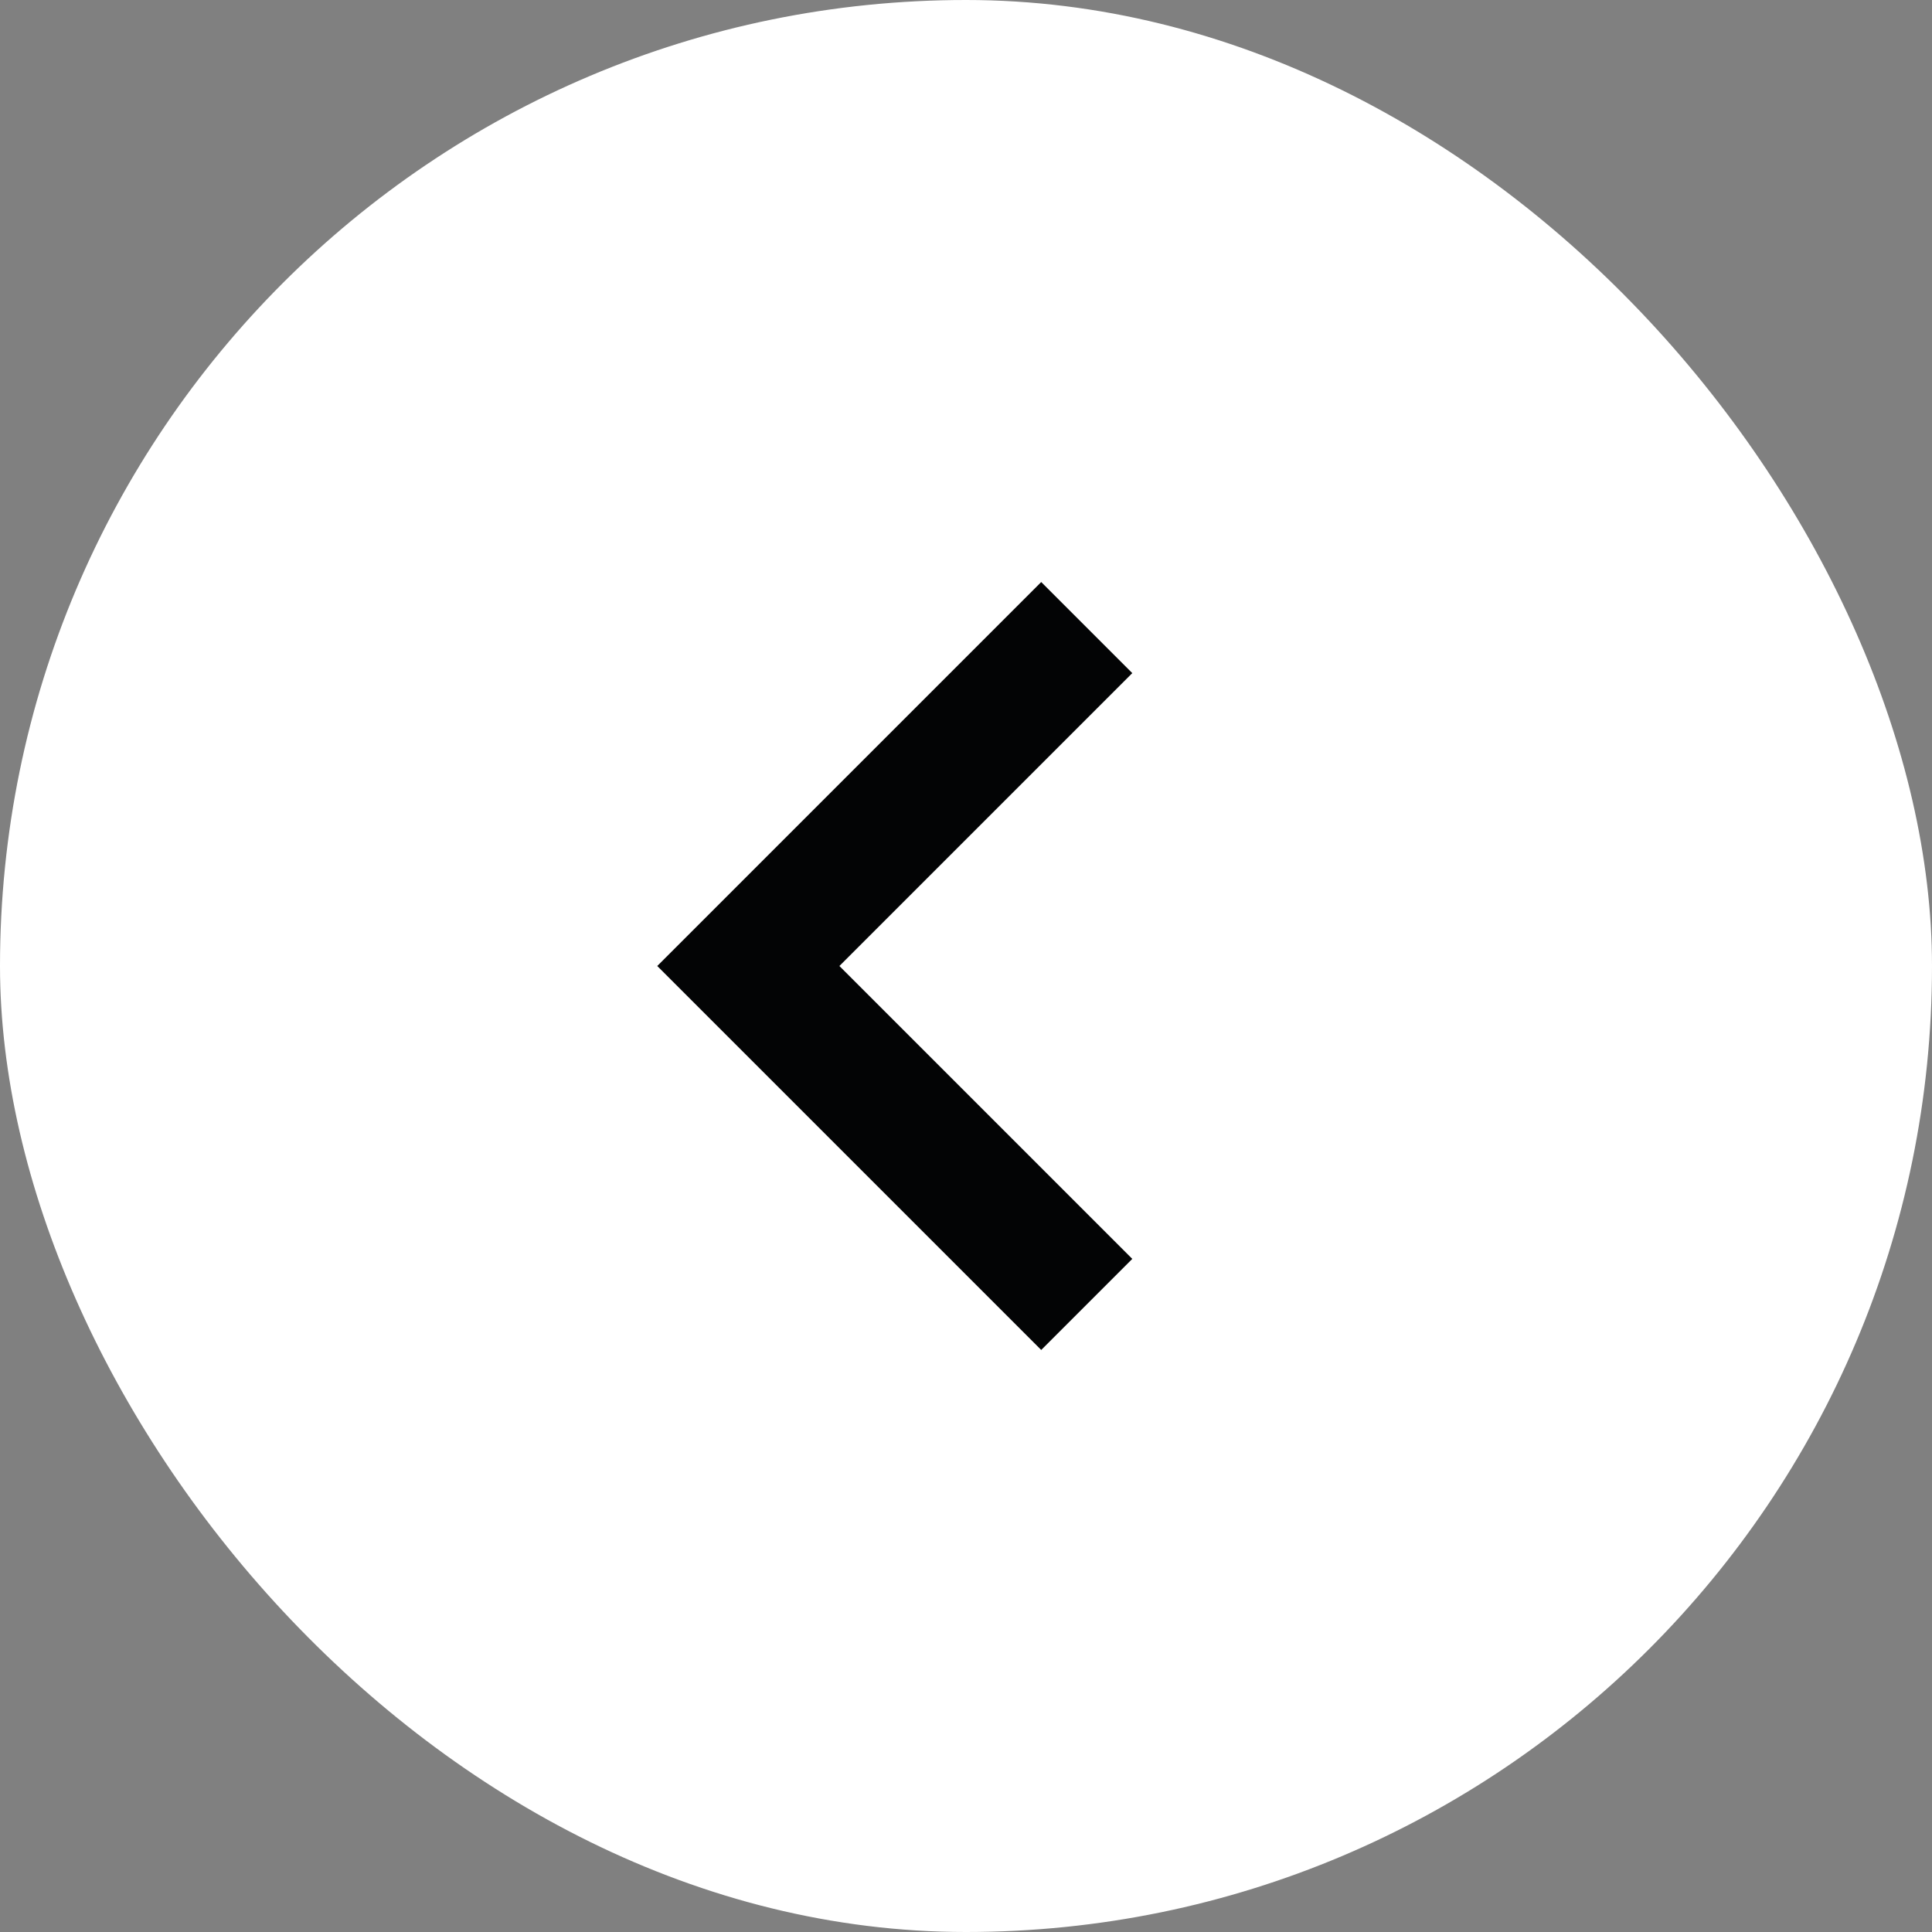
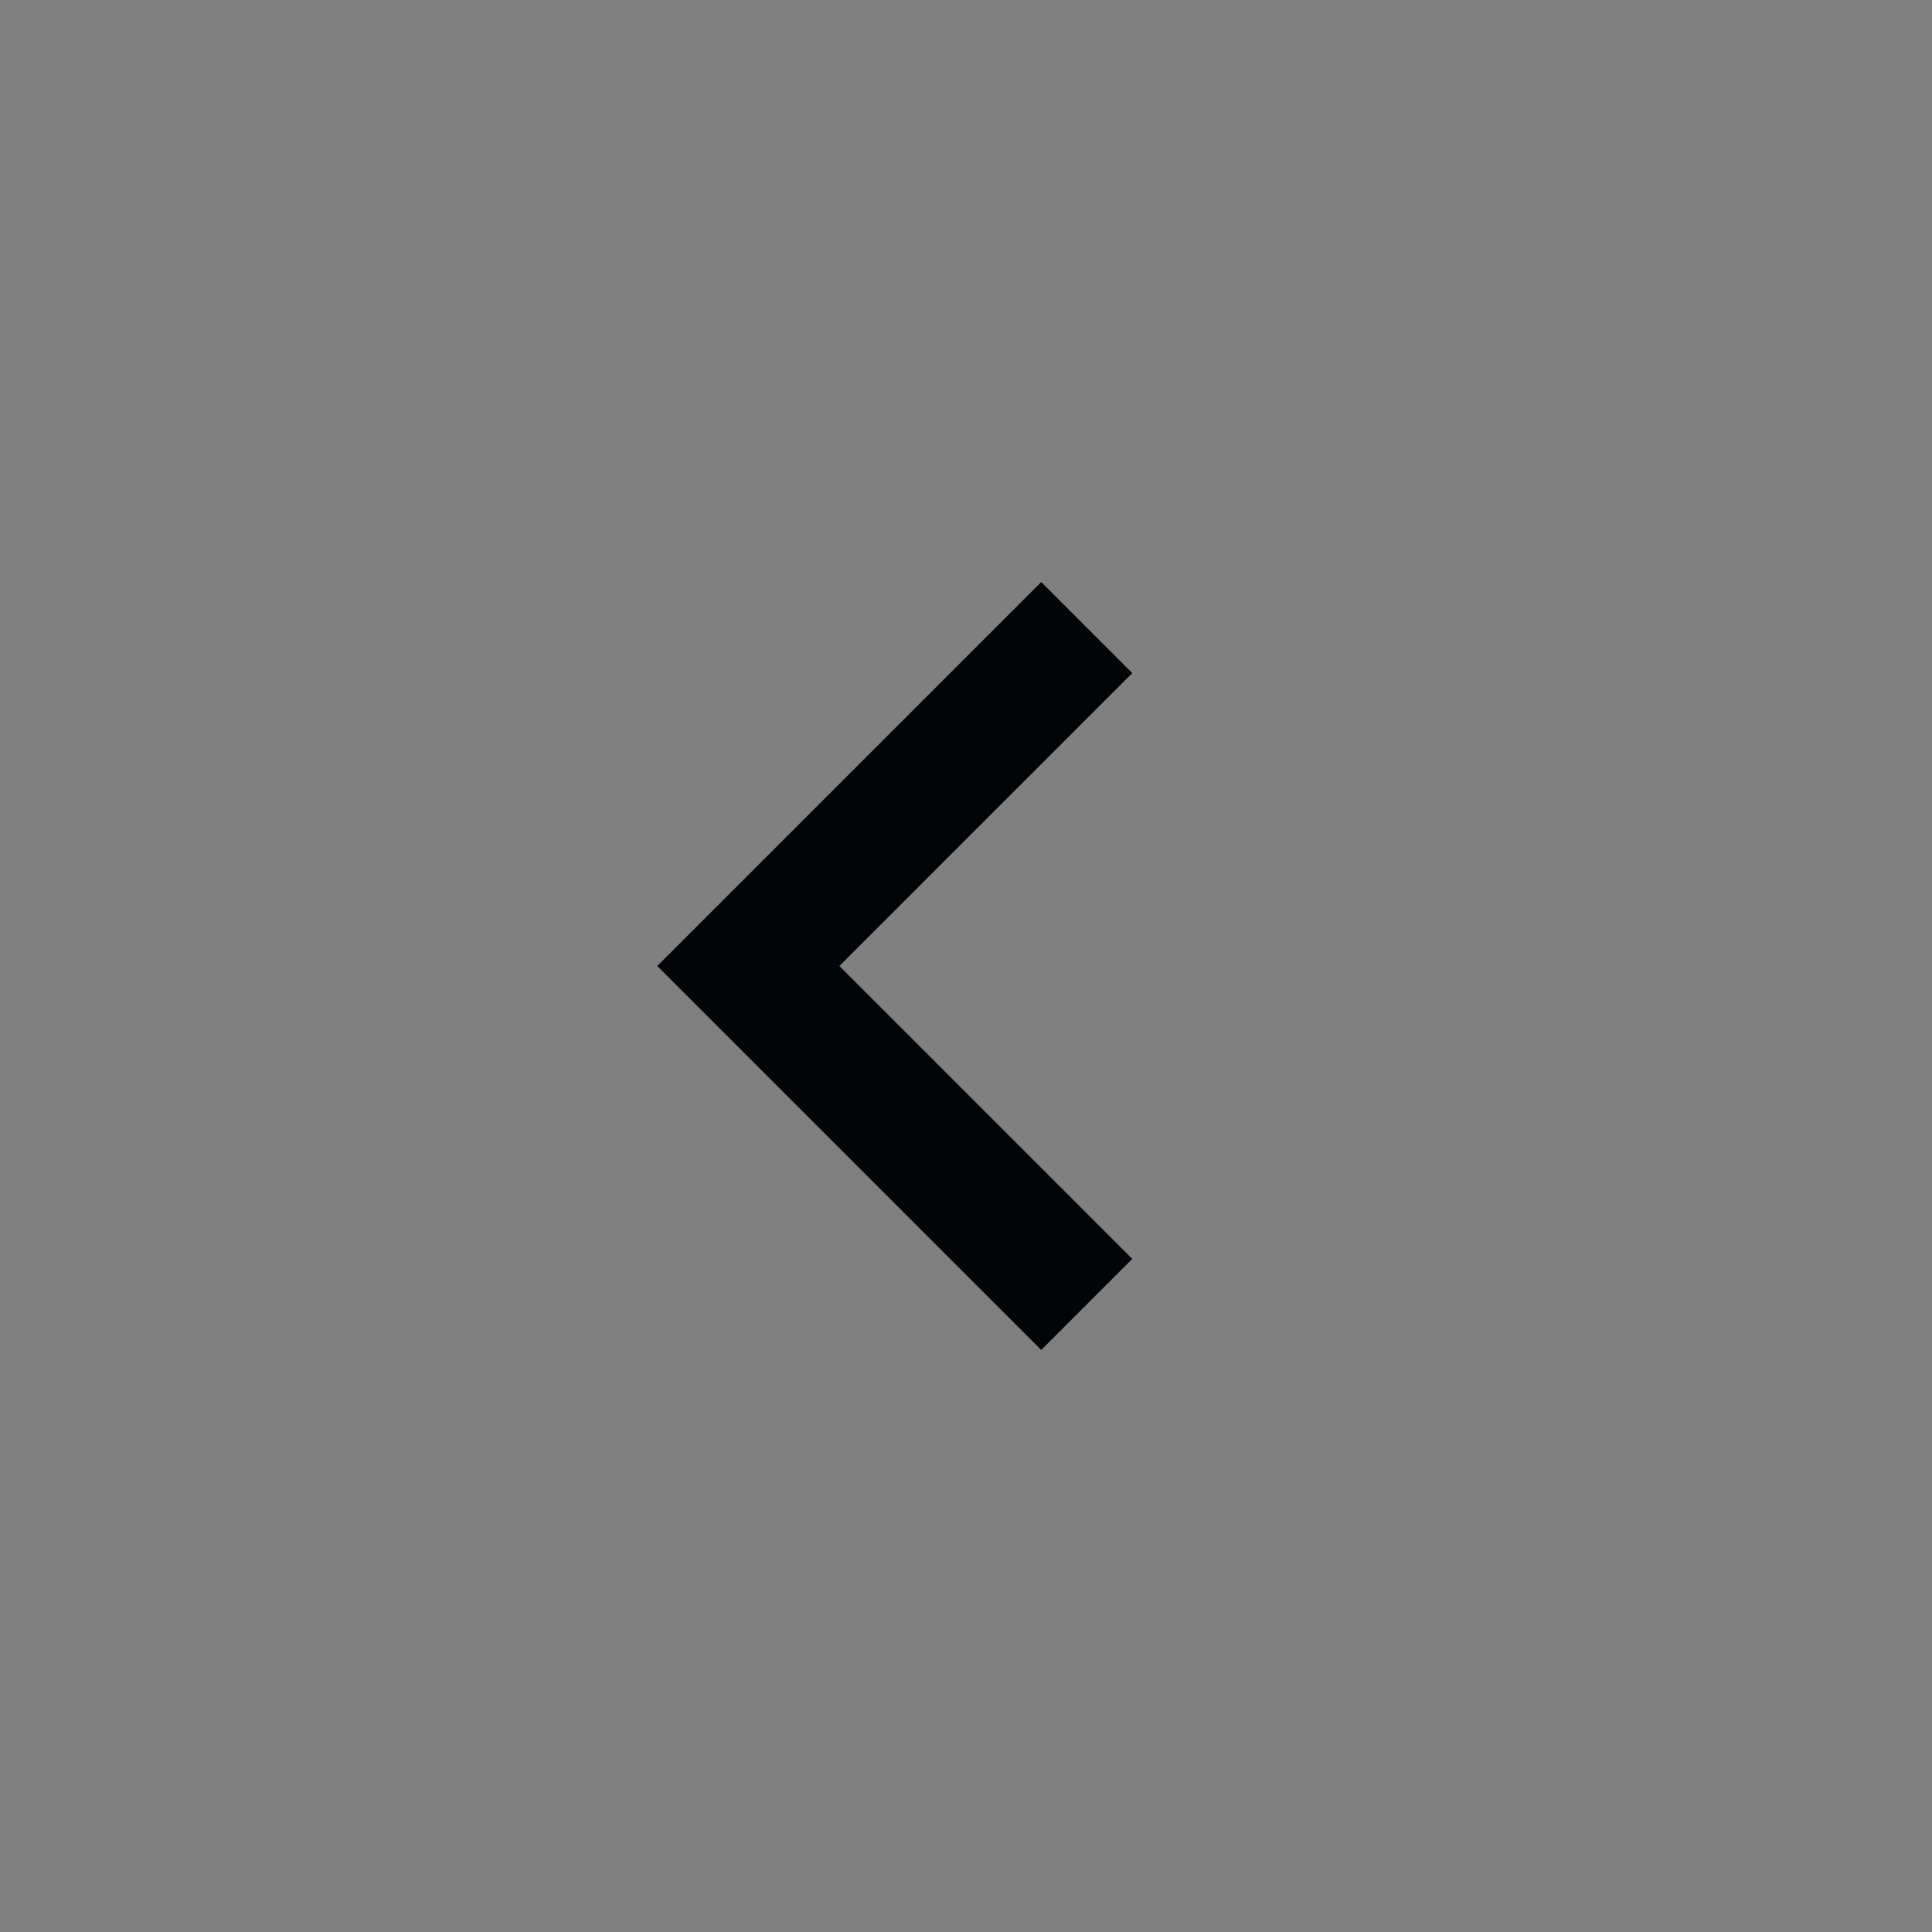
<svg xmlns="http://www.w3.org/2000/svg" id="a" viewBox="0 0 60 60">
  <rect x="0" y="0" width="60" height="60" fill="#808080" stroke="none" />
  <defs>
    <style>.b{fill:#fff;}.c{fill:none;stroke:#030405;stroke-miterlimit:10;stroke-width:4px;}</style>
  </defs>
-   <rect class="b" x="0" y="0" width="60" height="60" rx="30" ry="30" />
  <polyline class="c" points="33.75 40.51 23.24 30 33.75 19.49" />
</svg>